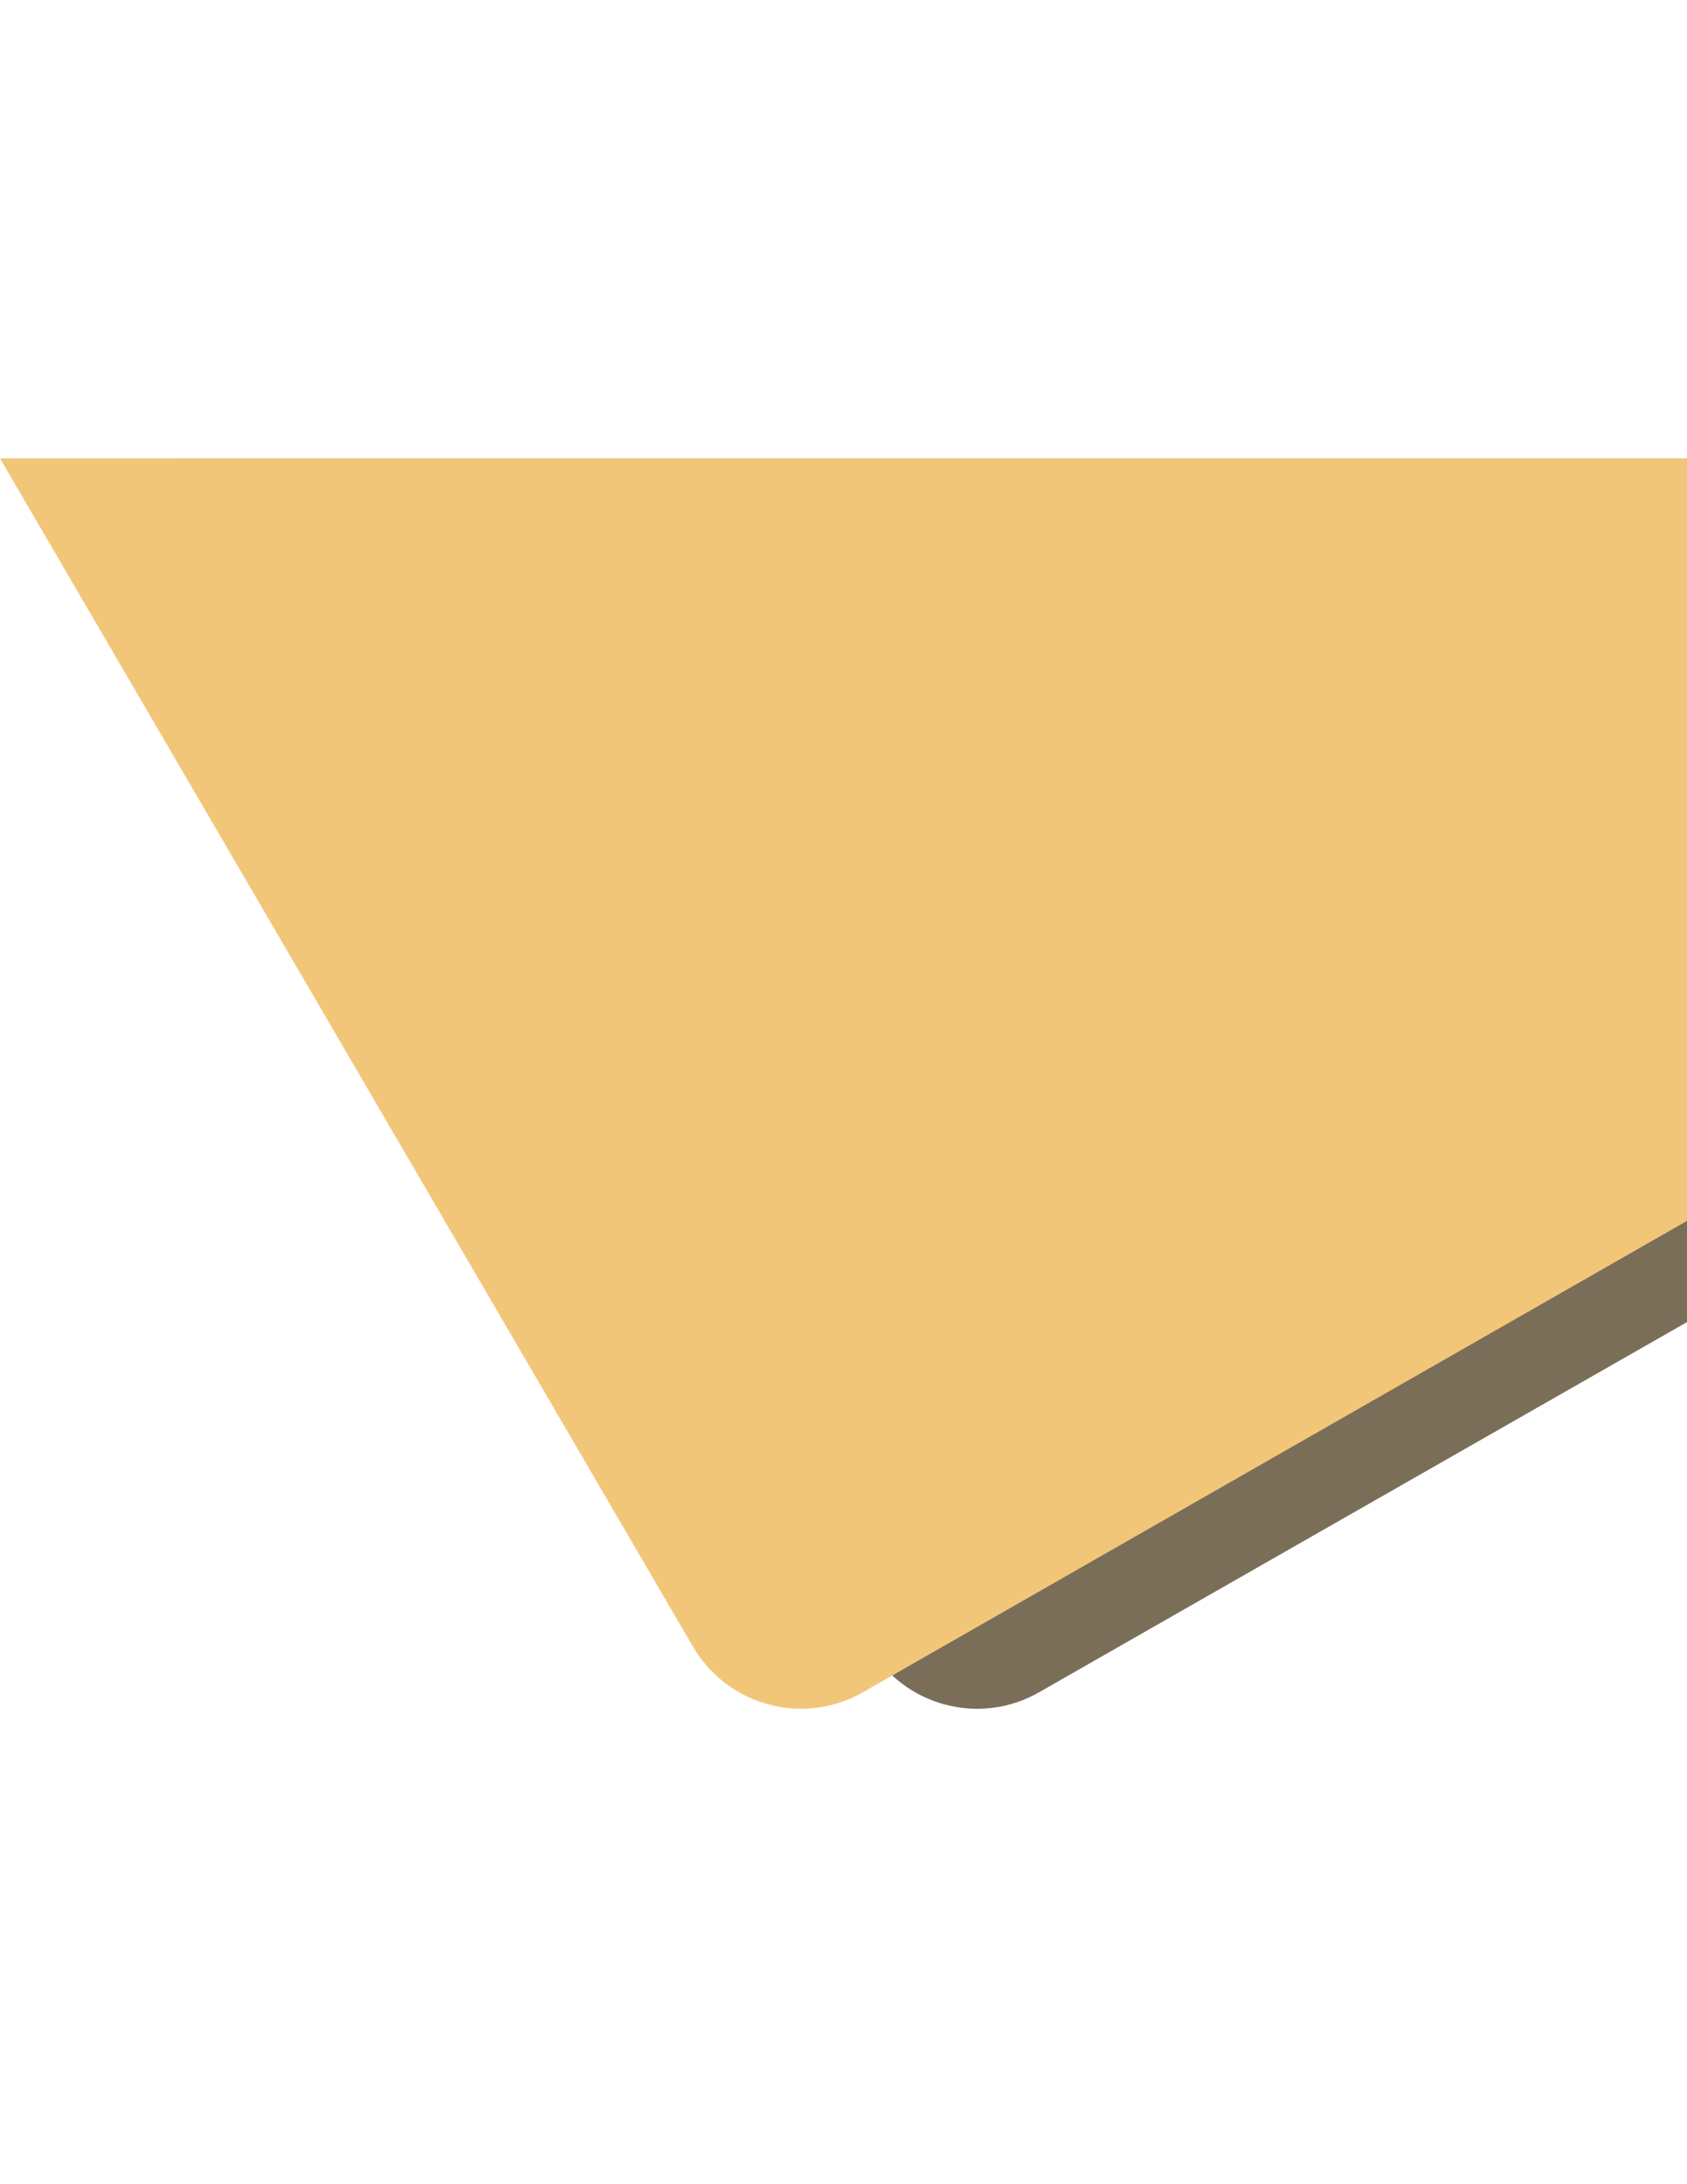
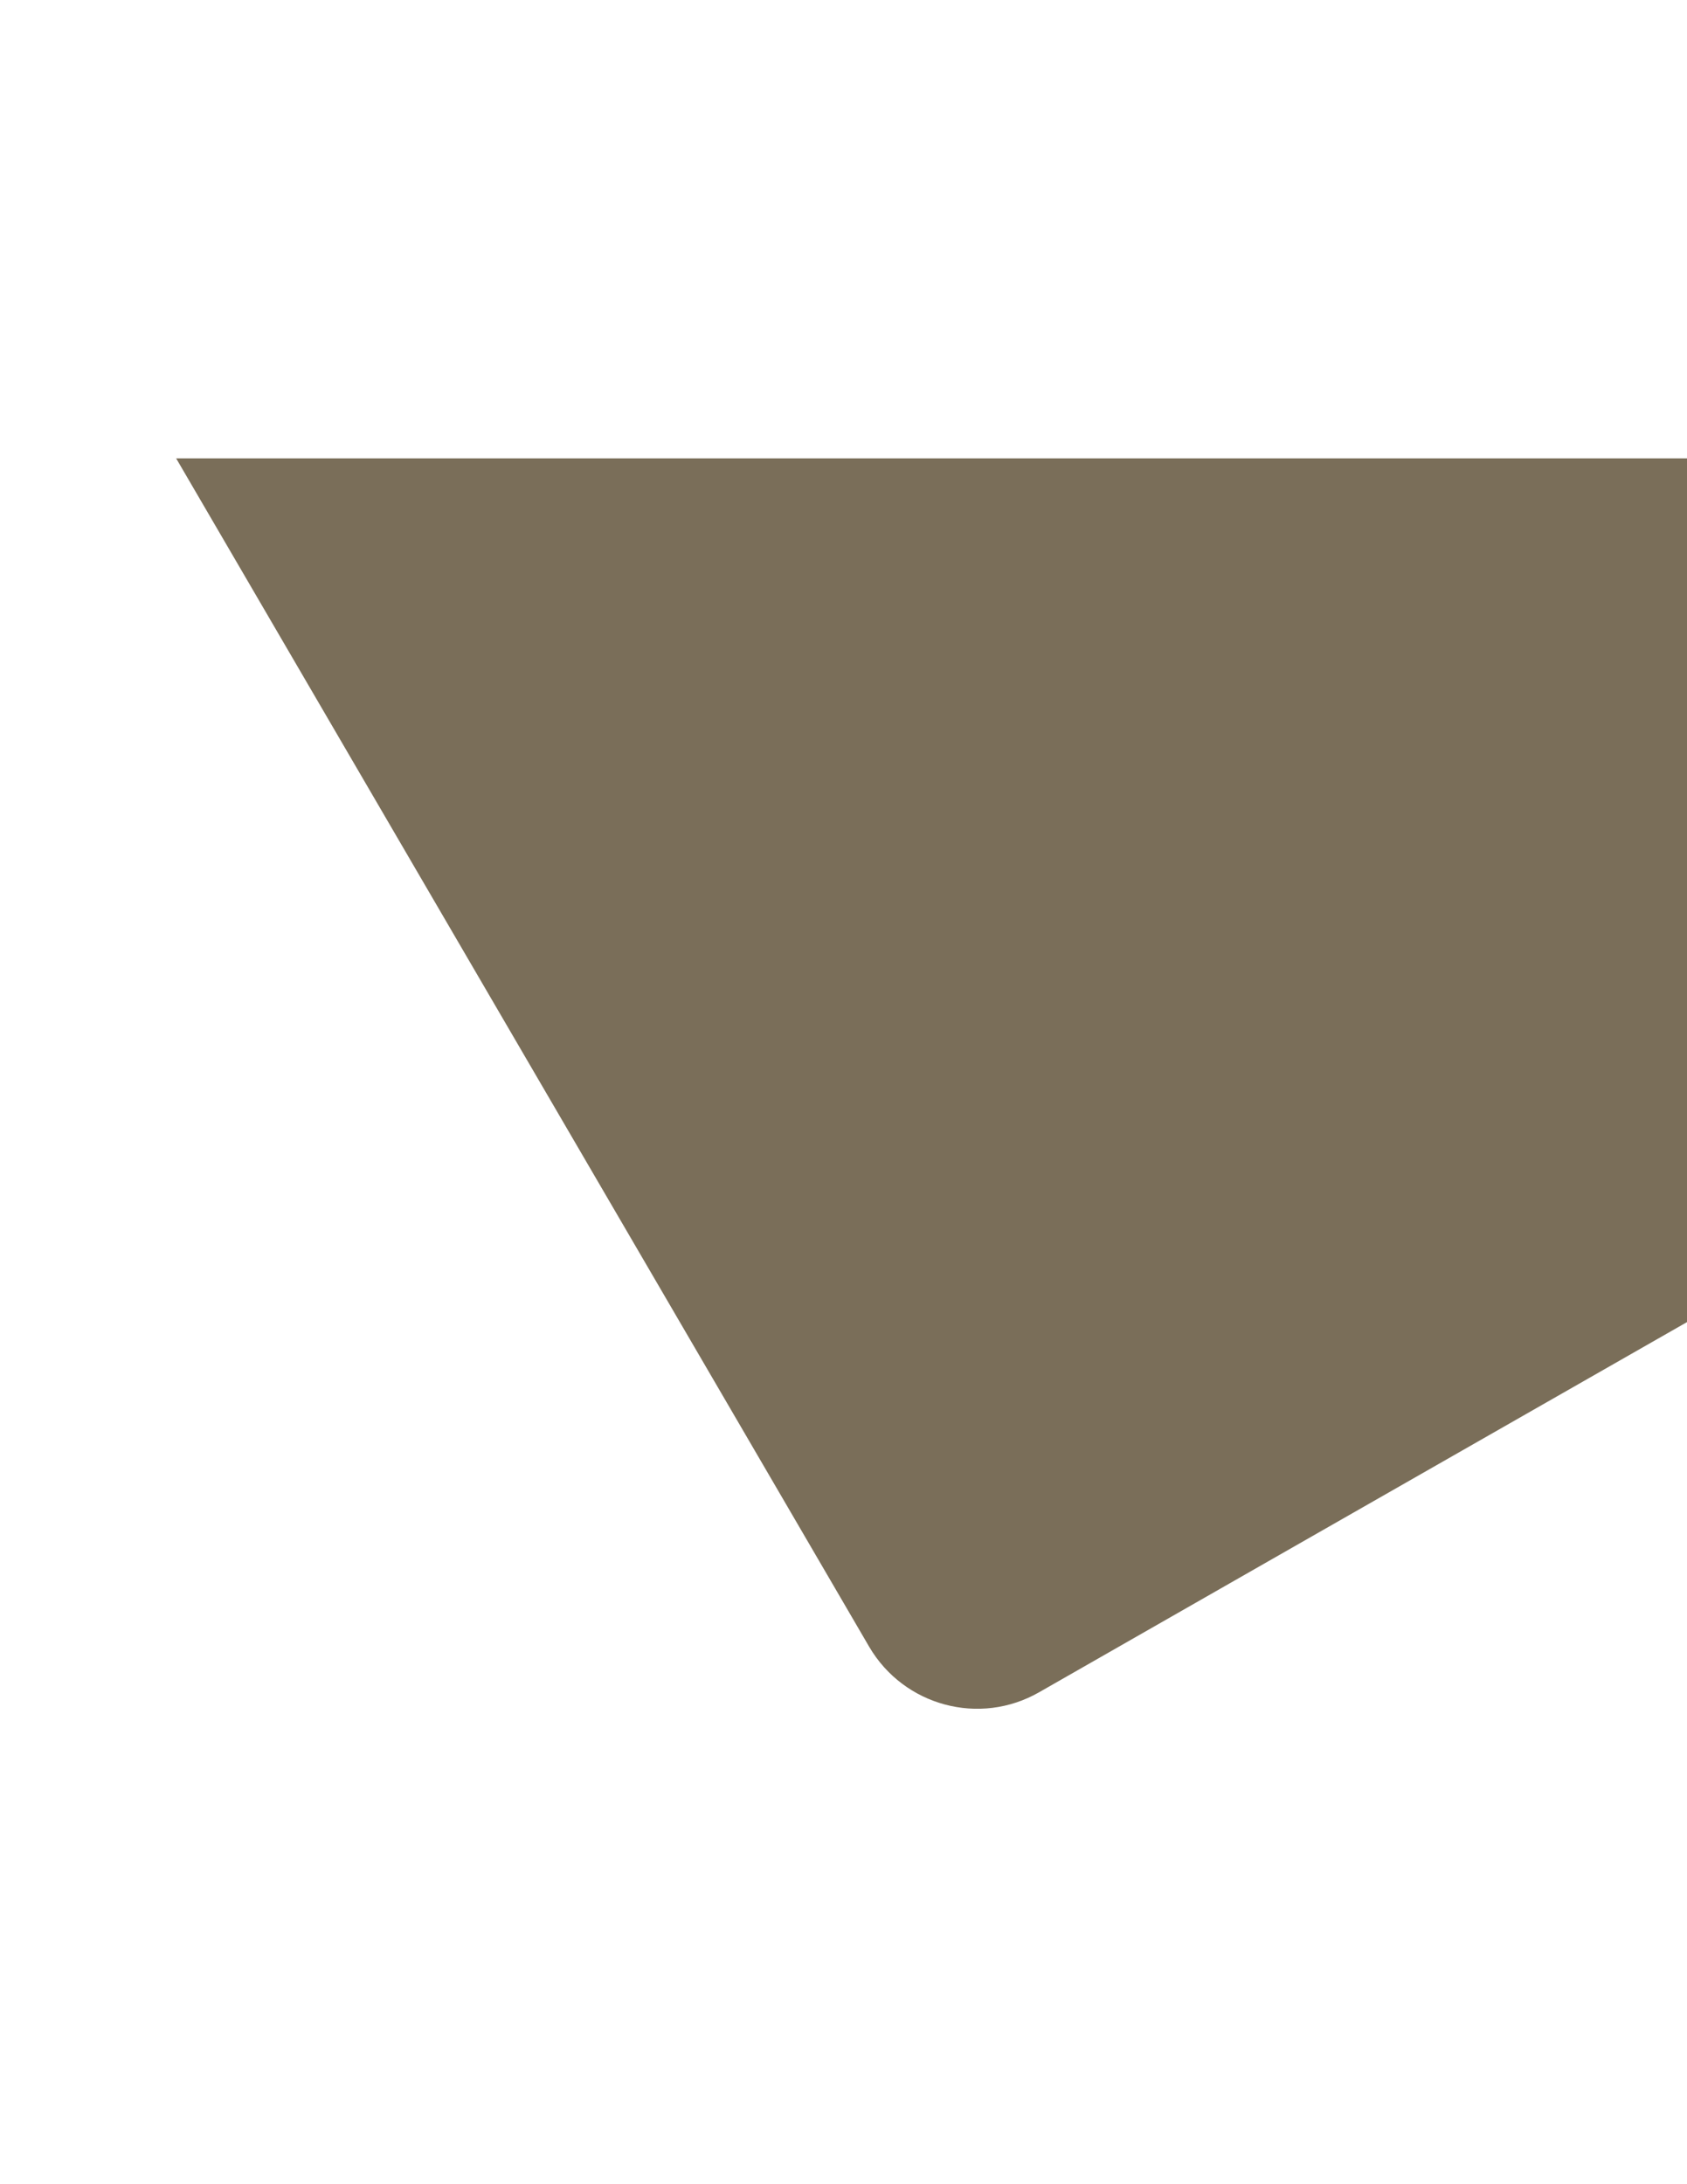
<svg xmlns="http://www.w3.org/2000/svg" version="1.1" id="Layer_1" x="0px" y="0px" viewBox="0 0 612 792" enable-background="new 0 0 612 792" xml:space="preserve">
  <path fill="#7A6E59" d="M63.9,166.2l251.4,430.9c12.6,21.5,40.1,28.9,61.7,16.5c0,0,147.2-84.1,235-134.2V166.2H63.9z" />
  <linearGradient id="SVGID_1_" gradientUnits="userSpaceOnUse" x1="0" y1="399.094" x2="612" y2="399.094" gradientTransform="matrix(1 0 0 -1 0 792)">
    <stop offset="1" style="stop-color:#F2C679" />
    <stop offset="1" style="stop-color:#000000" />
  </linearGradient>
-   <path fill="url(#SVGID_1_)" d="M0,166.2l251.4,430.9c12.6,21.5,40.1,28.9,61.7,16.5L612,442.7V166.2H0z" />
</svg>